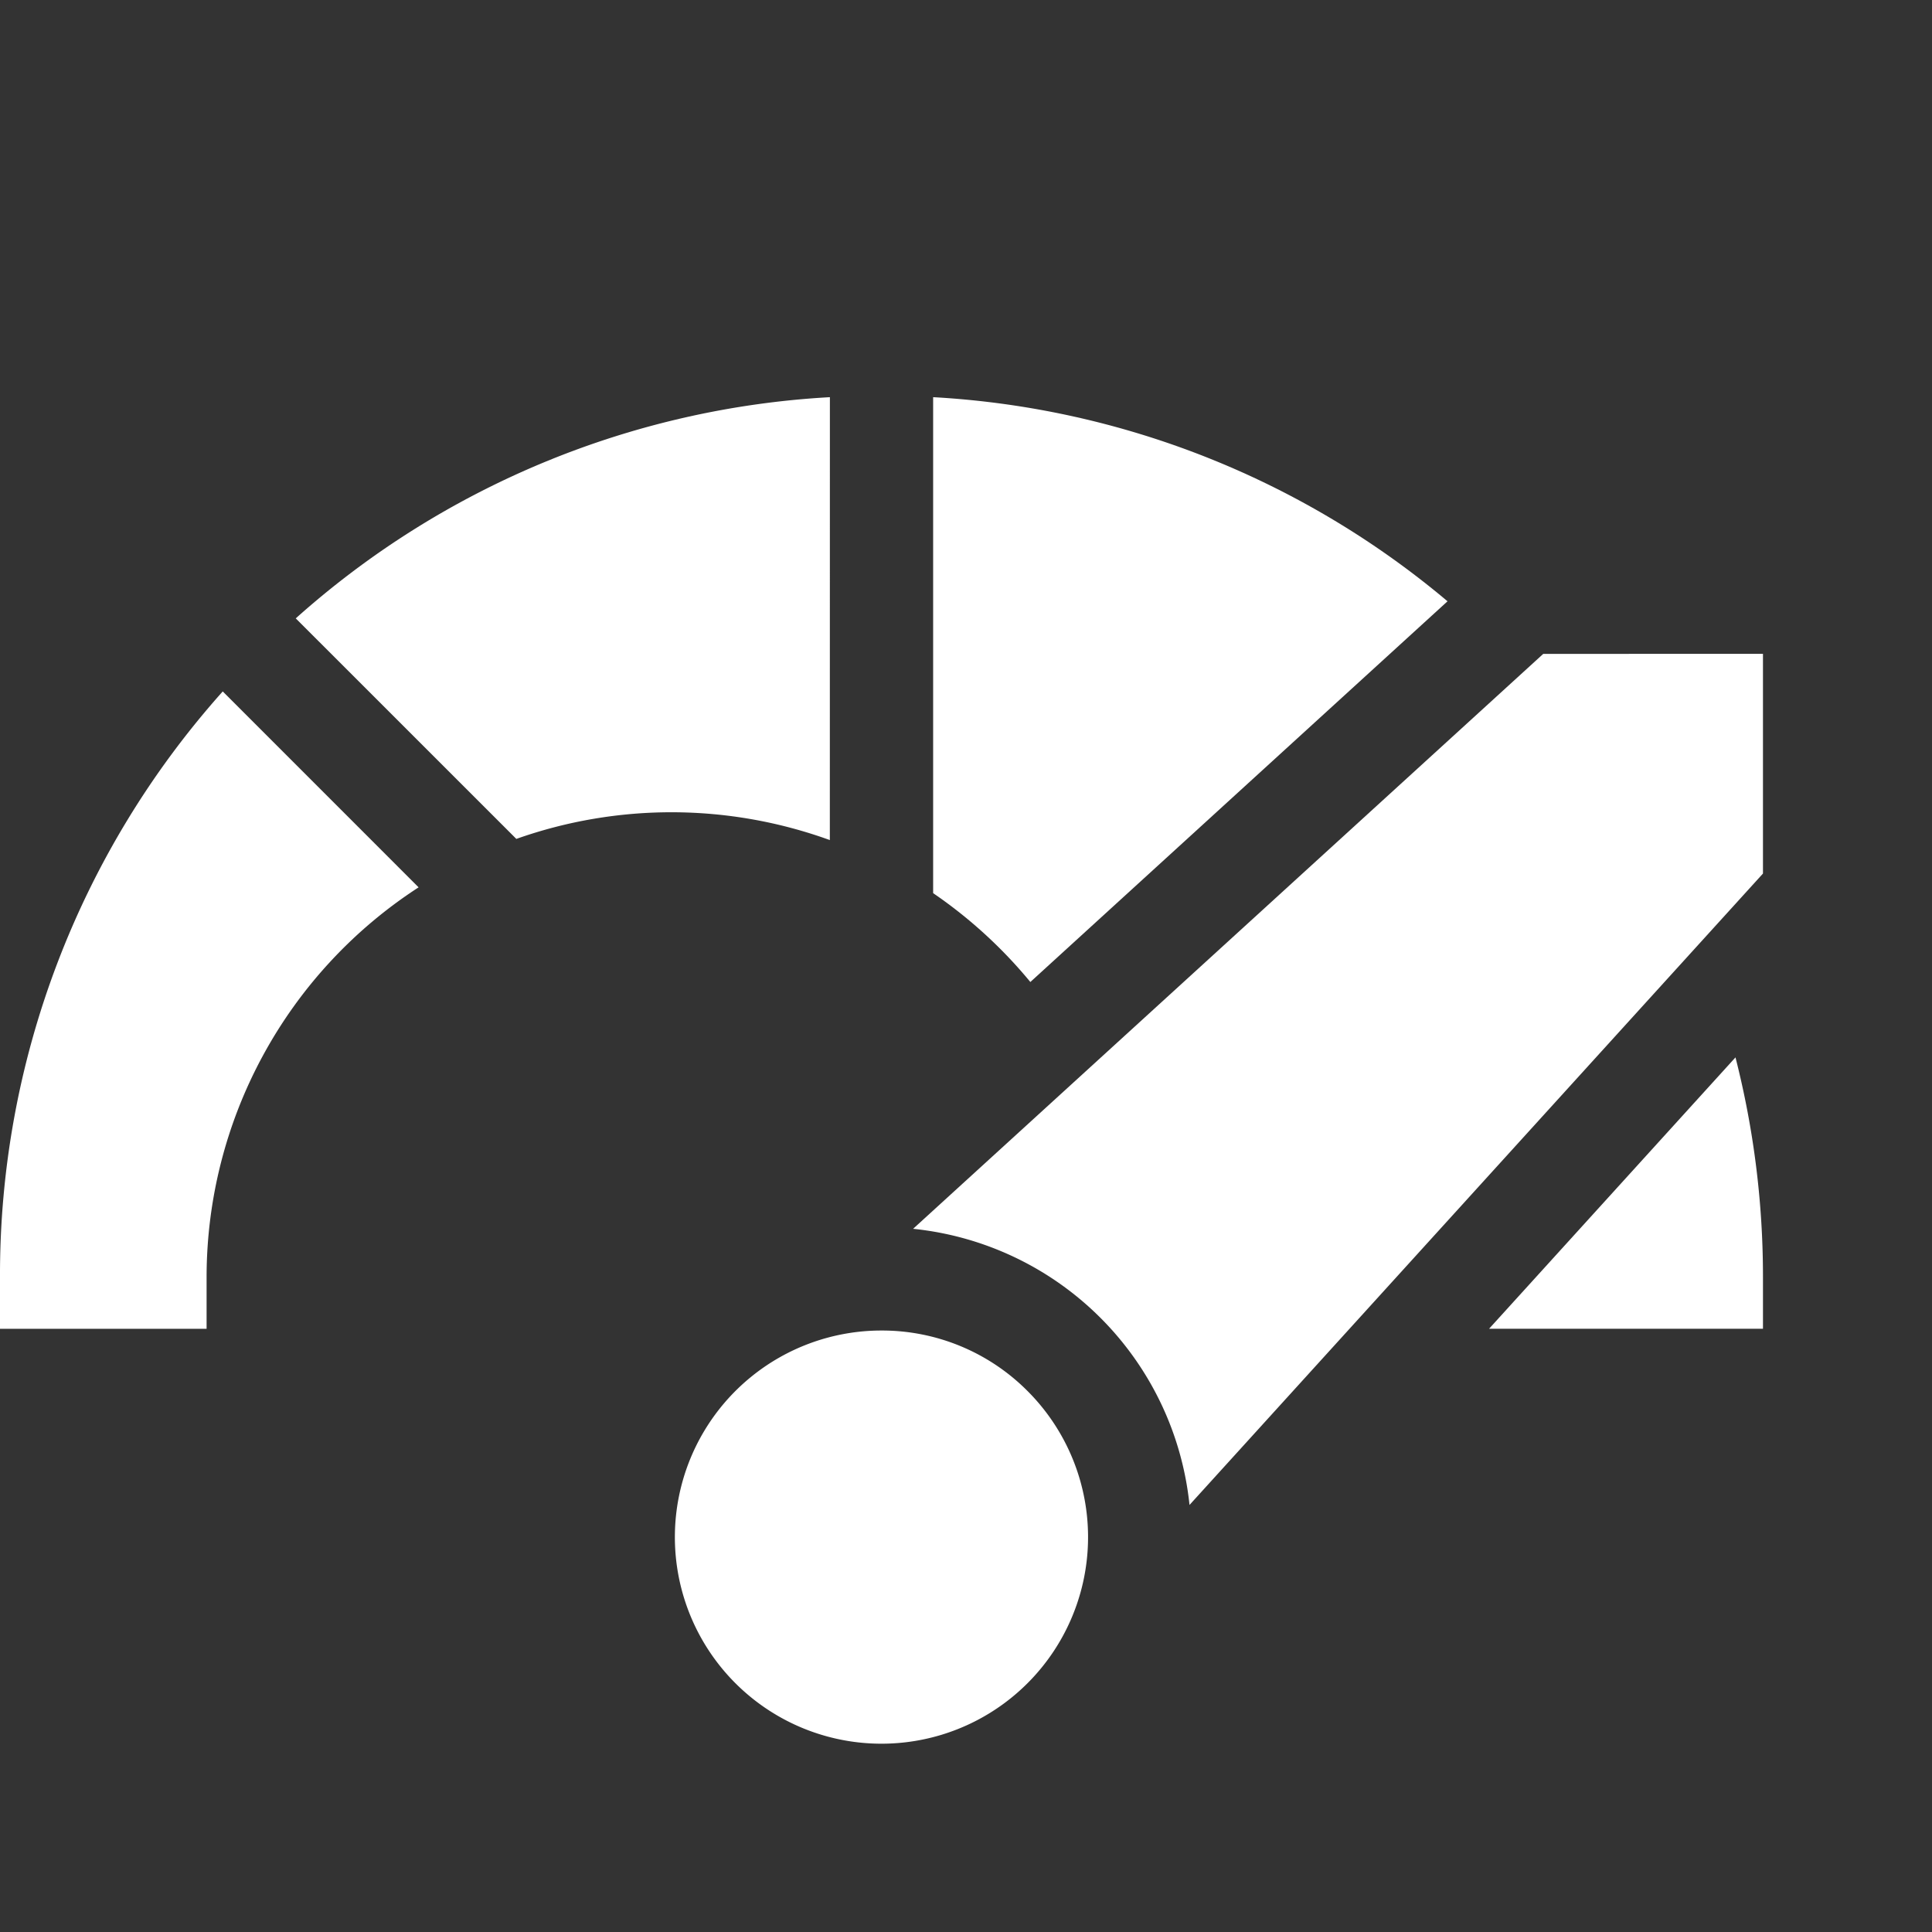
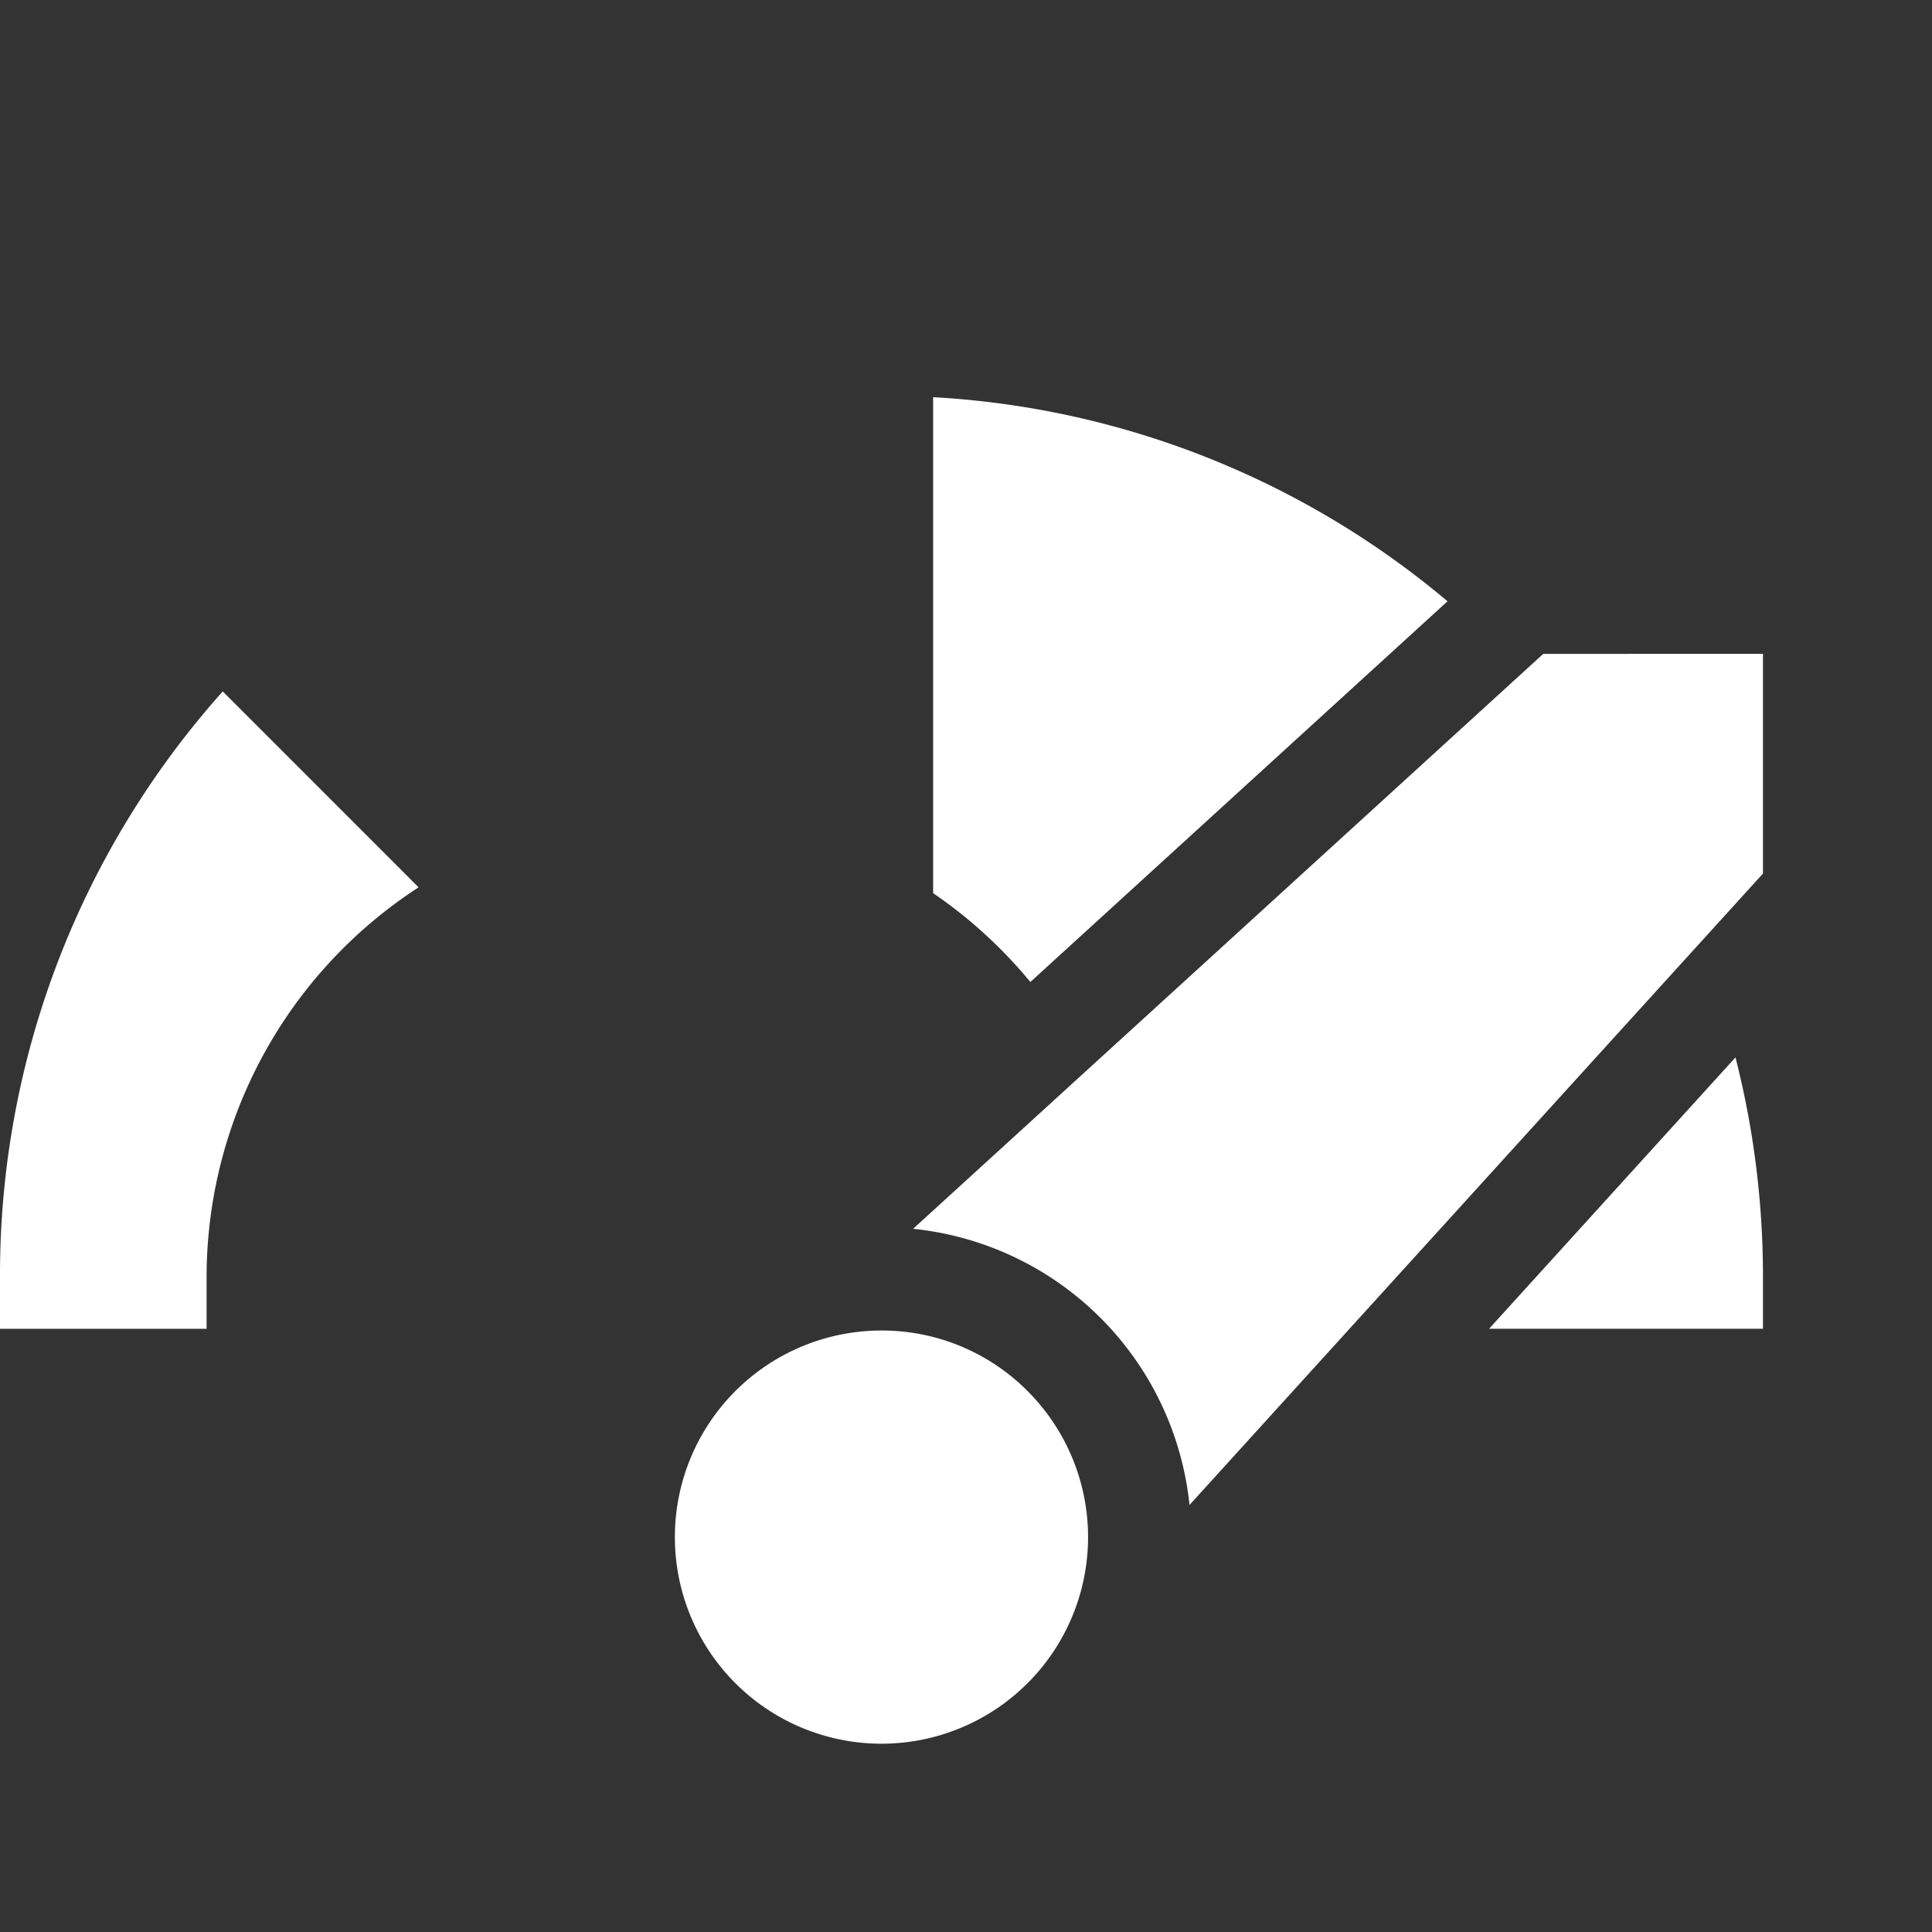
<svg xmlns="http://www.w3.org/2000/svg" width="102" height="102" viewBox="0 0 102 102">
  <rect x="0" y="0" width="102" height="102" fill="#333333" stroke="none" />
  <g id="performant" transform="translate(-708 -1450)">
    <rect id="Rechteck_72" data-name="Rechteck 72" width="102" height="102" transform="translate(708 1450)" fill="none" />
    <g id="time-and-date" transform="translate(708 1470.969)">
-       <path id="Pfad_1566" data-name="Pfad 1566" d="M114.1,0A46.143,46.143,0,0,0,85.9,11.678L97.546,23.321a24.541,24.541,0,0,1,16.551.062Zm0,0" transform="translate(-70.286)" fill="#fff" />
      <path id="Pfad_1567" data-name="Pfad 1567" d="M276.132,30.876l22.025-20.1A46.122,46.122,0,0,0,271,0V26.185A24.737,24.737,0,0,1,276.132,30.876Zm0,0" transform="translate(-221.735)" fill="#fff" />
      <path id="Pfad_1568" data-name="Pfad 1568" d="M0,116.379v2.727H10.907v-2.727A24.541,24.541,0,0,1,22.1,95.8L11.76,85.457A46.2,46.2,0,0,0,0,116.379Zm0,0" transform="translate(0 -69.922)" fill="#fff" />
      <path id="Pfad_1569" data-name="Pfad 1569" d="M432.453,206.082h14.461v-2.727a46.839,46.839,0,0,0-1.451-11.6Zm0,0" transform="translate(-353.838 -156.899)" fill="#fff" />
      <path id="Pfad_1570" data-name="Pfad 1570" d="M206.926,271.059a10.907,10.907,0,1,0,7.713,3.195A10.838,10.838,0,0,0,206.926,271.059Zm0,0" transform="translate(-160.389 -221.783)" fill="#fff" />
      <path id="Pfad_1571" data-name="Pfad 1571" d="M298.448,74.555,265.18,104.908a16.342,16.342,0,0,1,14.593,14.579l30.276-33.335v-11.6Zm0,0" transform="translate(-216.973 -61.002)" fill="#fff" />
    </g>
  </g>
</svg>